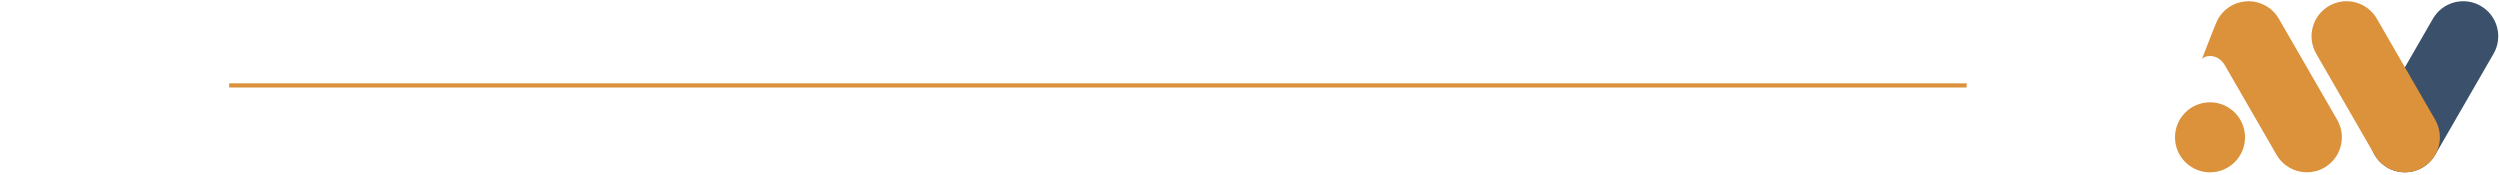
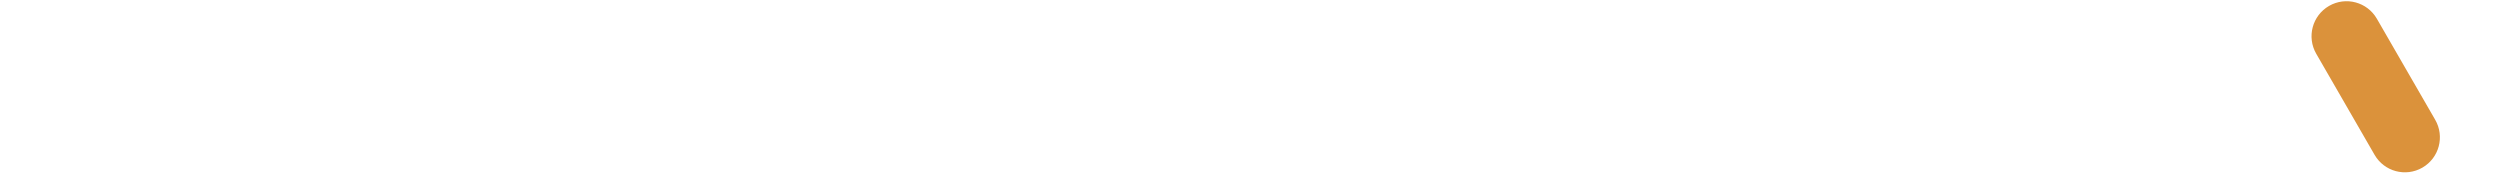
<svg xmlns="http://www.w3.org/2000/svg" width="600" height="42" viewBox="0 0 600 42" fill="none">
-   <line x1="55" y1="20.5" x2="472" y2="20.5" stroke="#DB923B" />
-   <path d="M530.403 41.358C535.043 41.358 538.806 37.596 538.806 32.955C538.806 28.314 535.043 24.552 530.403 24.552C525.762 24.552 522 28.314 522 32.955C522 37.596 525.762 41.358 530.403 41.358Z" fill="#DB923B" />
-   <path d="M595.378 1.422C591.359 -0.898 586.22 0.478 583.9 4.497L569.898 28.753C567.578 32.772 568.953 37.911 572.973 40.23C576.992 42.55 582.131 41.175 584.45 37.155L598.453 12.9C600.773 8.88 599.398 3.741 595.378 1.422Z" fill="#3A506B" />
  <path d="M584.45 28.753L570.447 4.497C568.128 0.478 562.989 -0.898 558.97 1.422C554.95 3.741 553.575 8.88 555.895 12.9L569.897 37.155C572.217 41.175 577.356 42.55 581.375 40.23C585.395 37.911 586.77 32.772 584.45 28.753Z" fill="#DB923B" />
-   <path d="M549.591 9.122L546.922 4.497C545.366 1.802 542.541 0.294 539.639 0.294C538.214 0.294 536.769 0.658 535.444 1.422C534.041 2.23 532.969 3.388 532.247 4.713C531.691 5.733 528.441 14.247 528.441 14.247C529.075 13.208 532.364 12.677 534.08 15.866L541.741 29.133L546.372 37.152C547.928 39.847 550.753 41.355 553.655 41.355C555.08 41.355 556.525 40.991 557.85 40.227C561.869 37.908 563.247 32.769 560.925 28.75L549.591 9.119V9.122Z" fill="#DB923B" />
</svg>